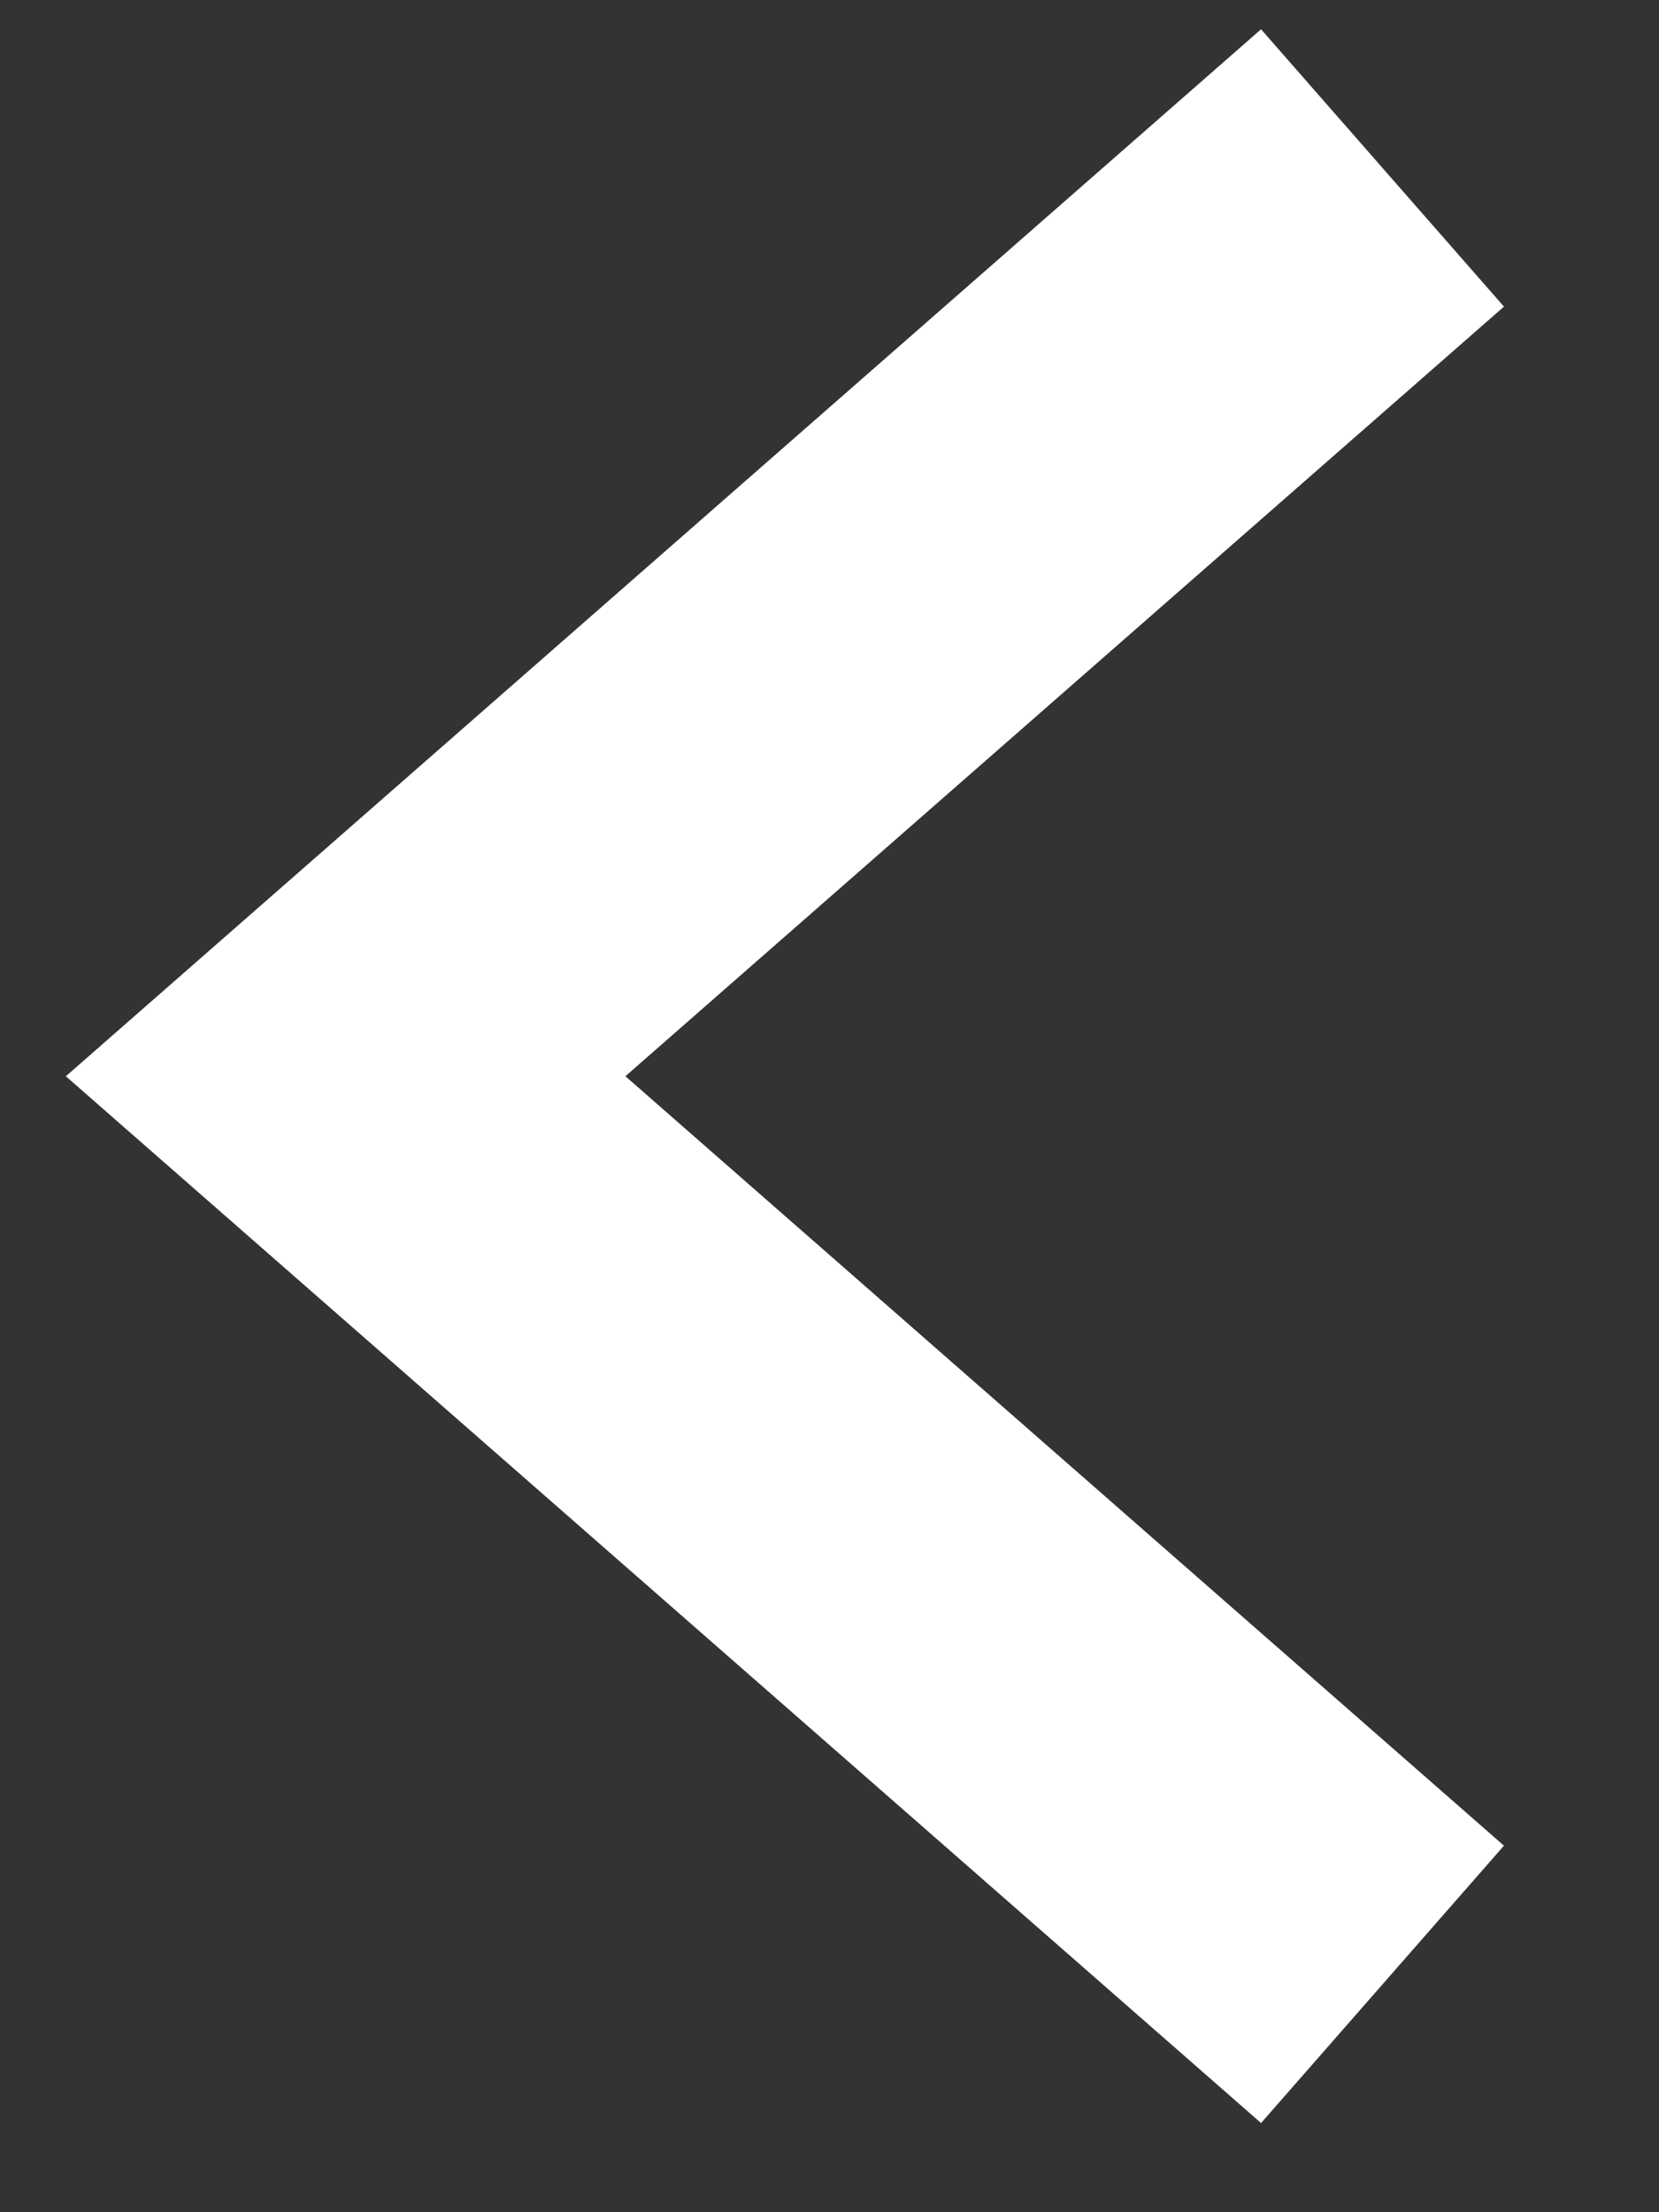
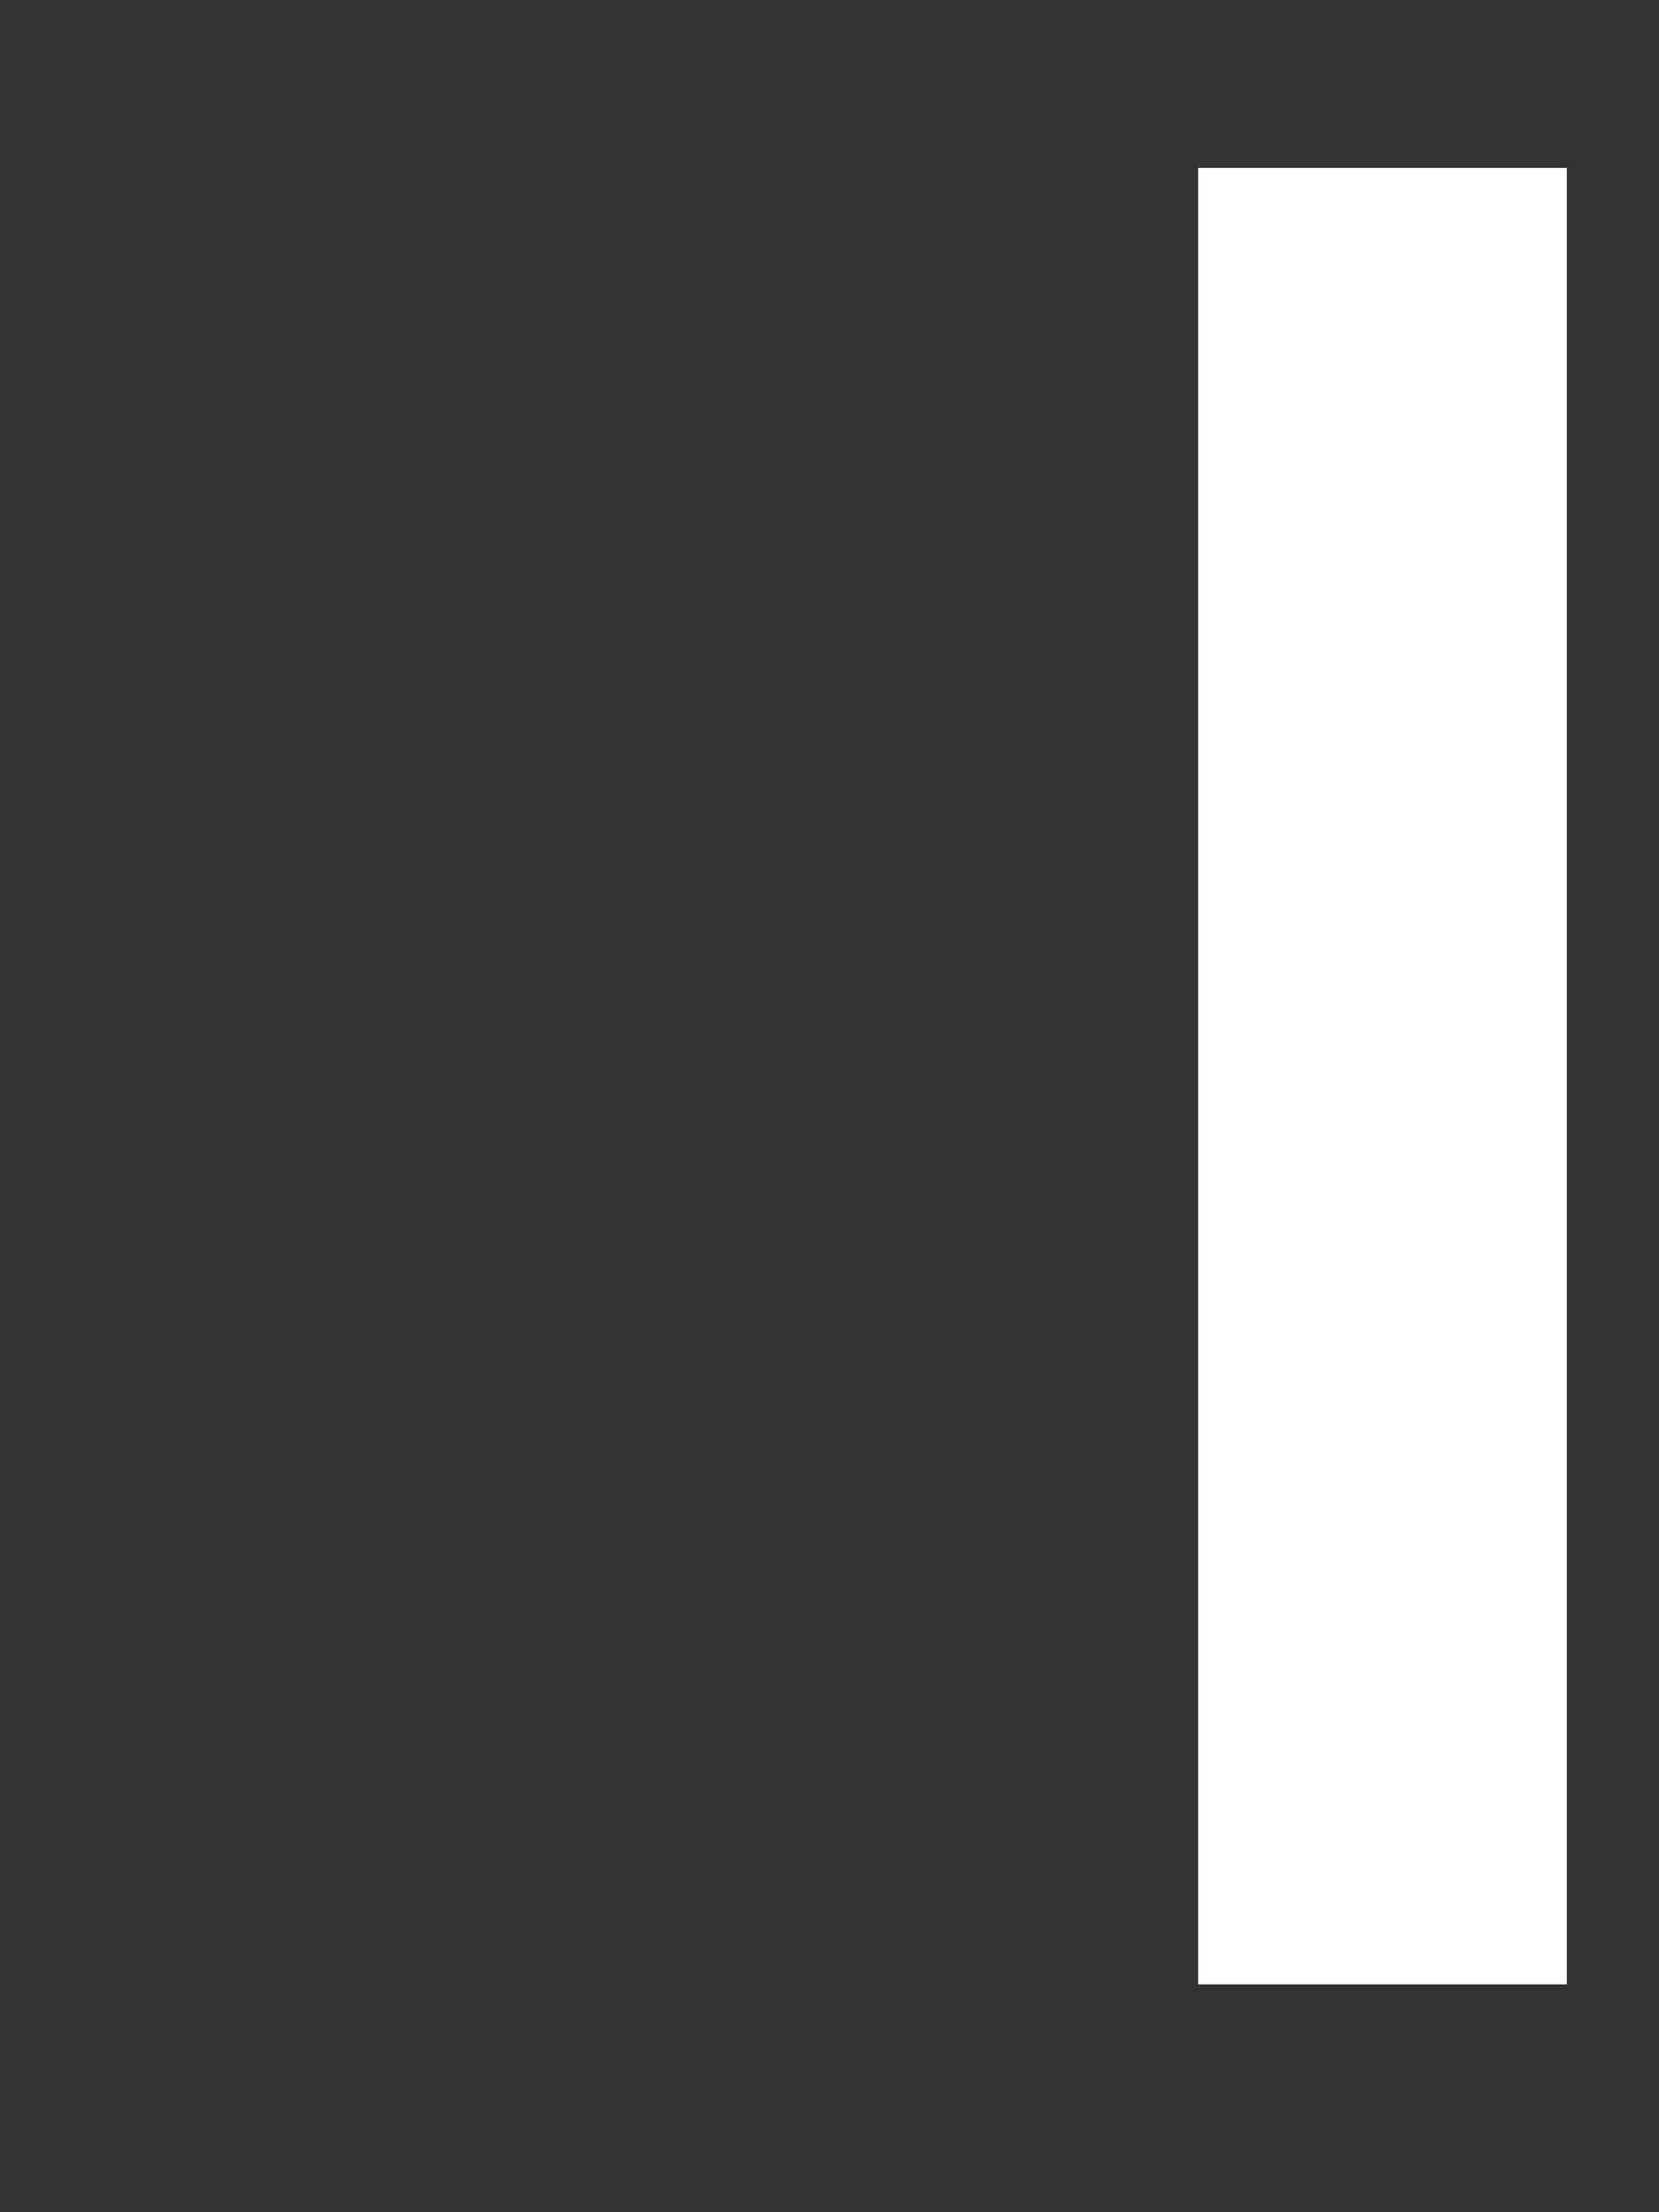
<svg xmlns="http://www.w3.org/2000/svg" width="9" height="12" viewBox="0 0 9 12" fill="none">
  <rect x="0" y="0" width="9" height="12" fill="#333333" stroke="none" />
-   <path d="M7.5 0.911L1.875 5.838L7.5 10.764" stroke="white" stroke-width="2" />
+   <path d="M7.5 0.911L7.5 10.764" stroke="white" stroke-width="2" />
</svg>